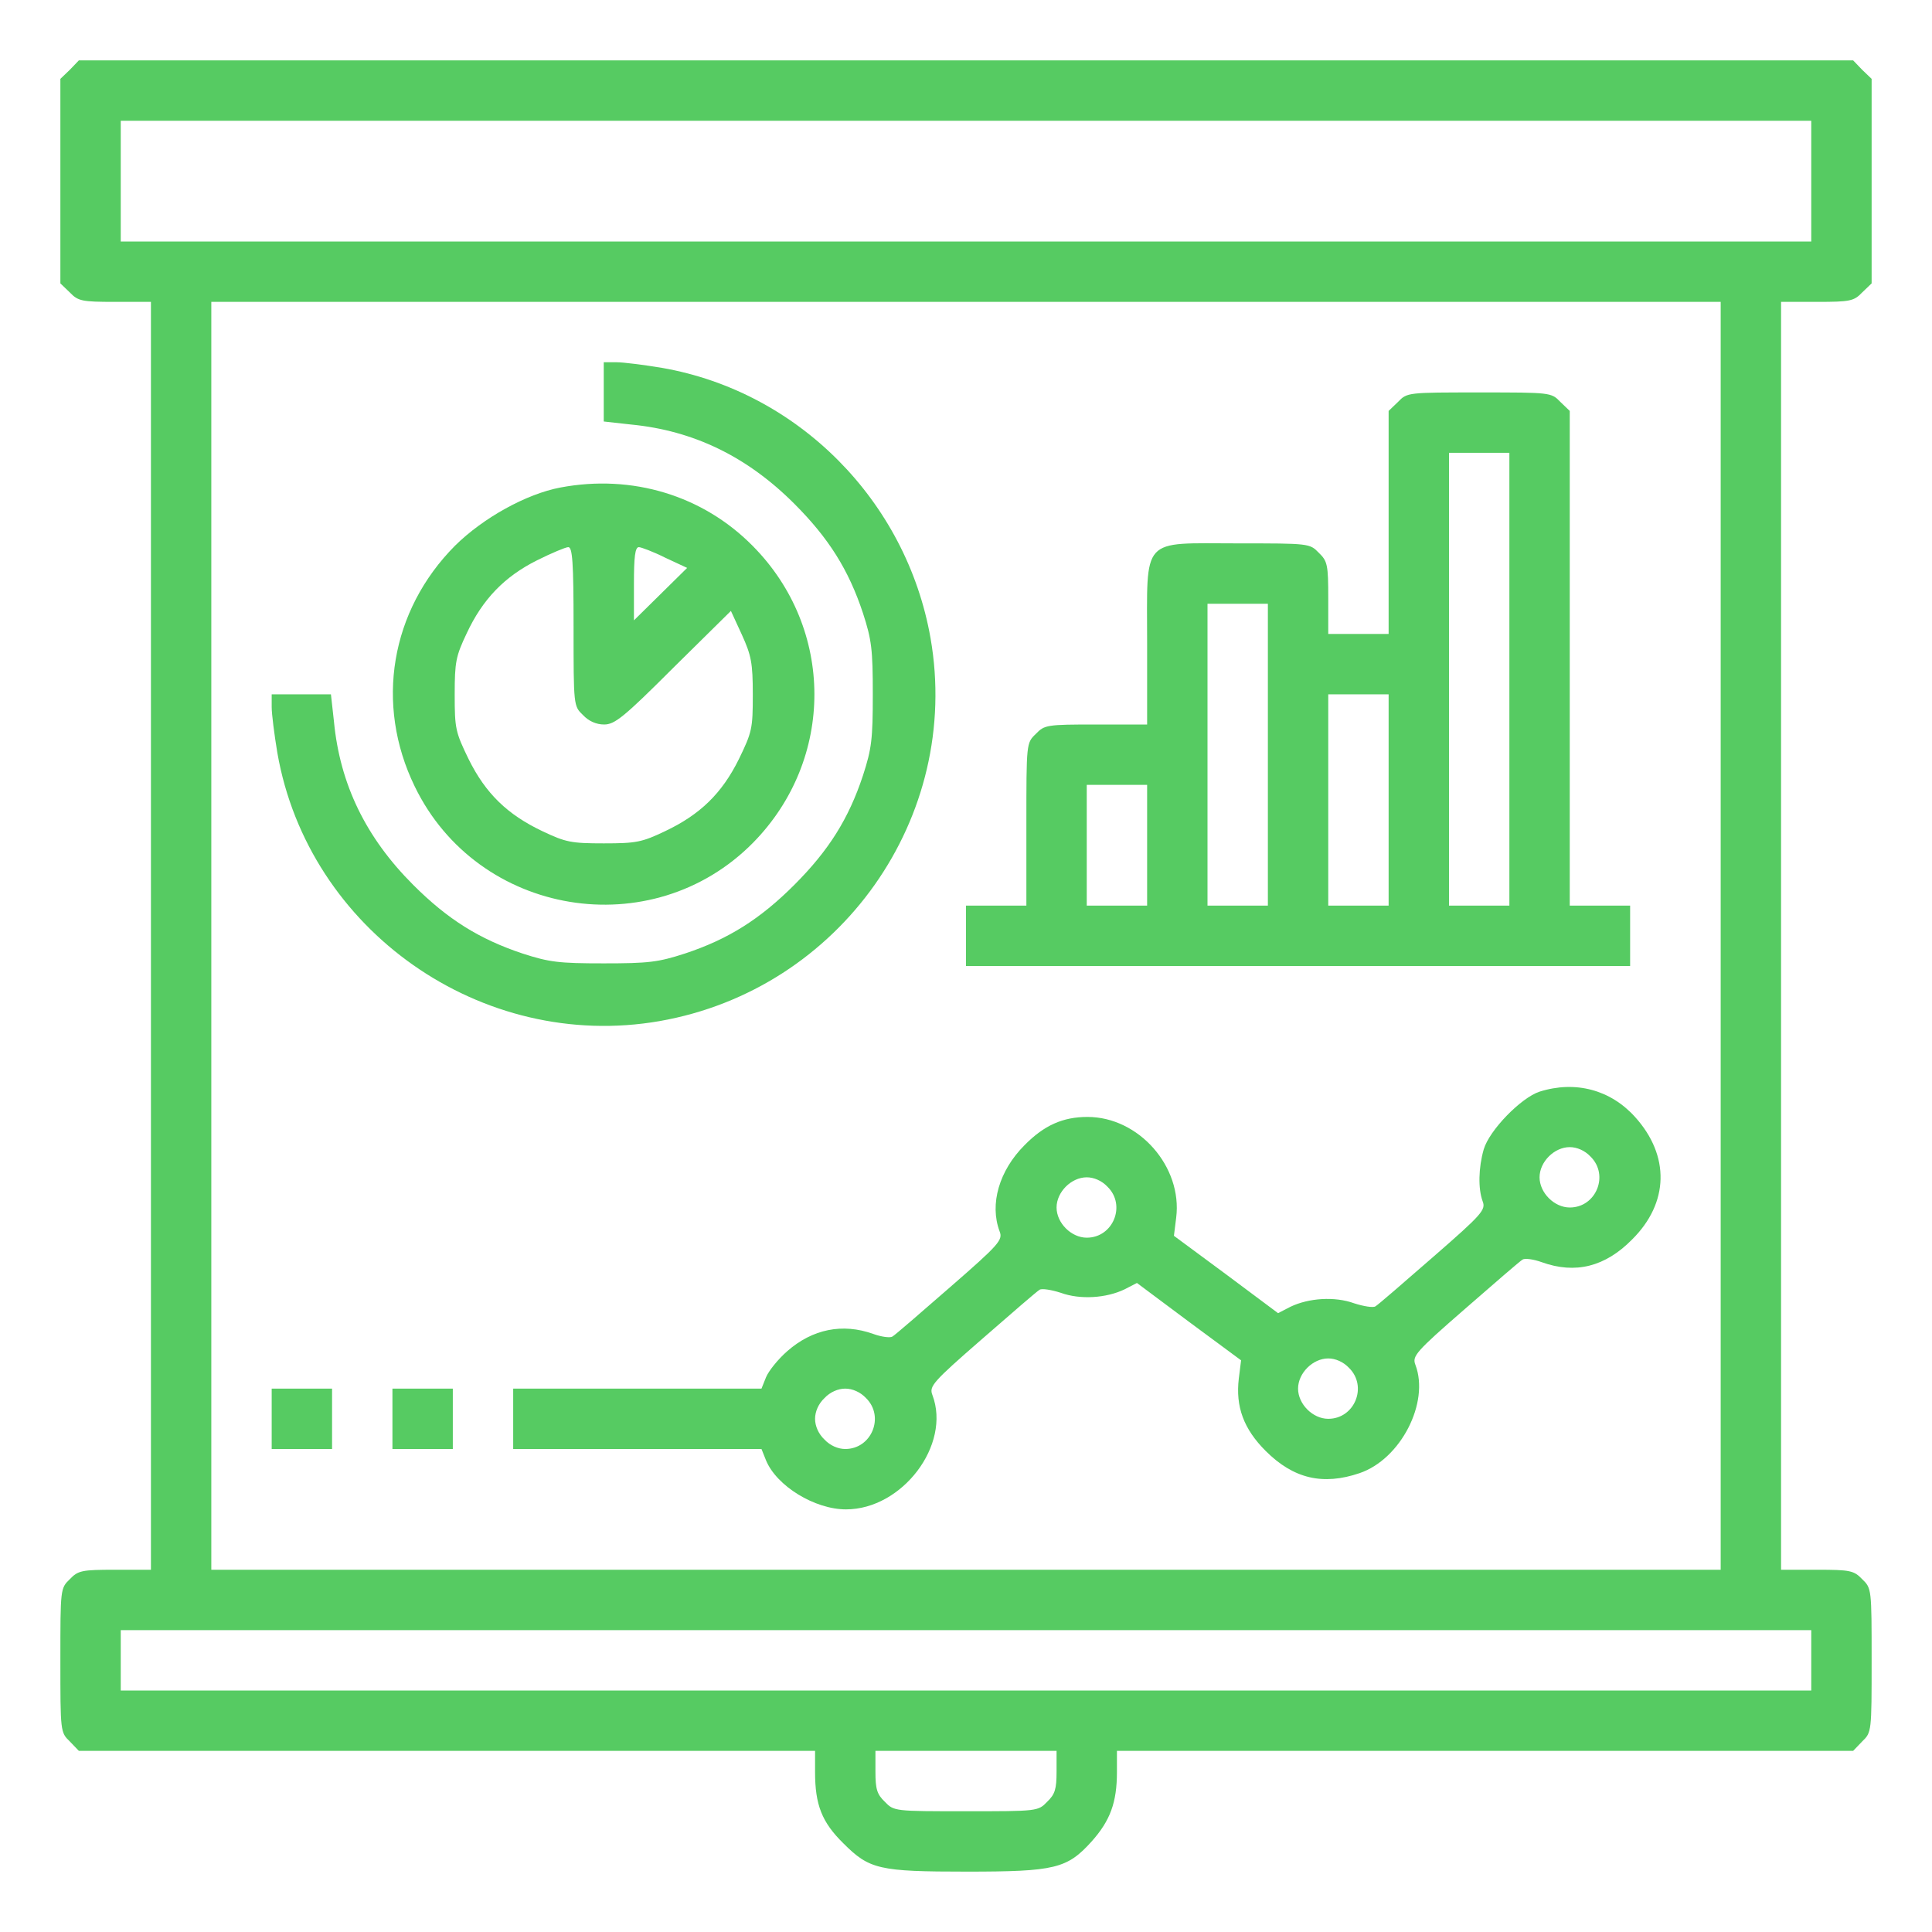
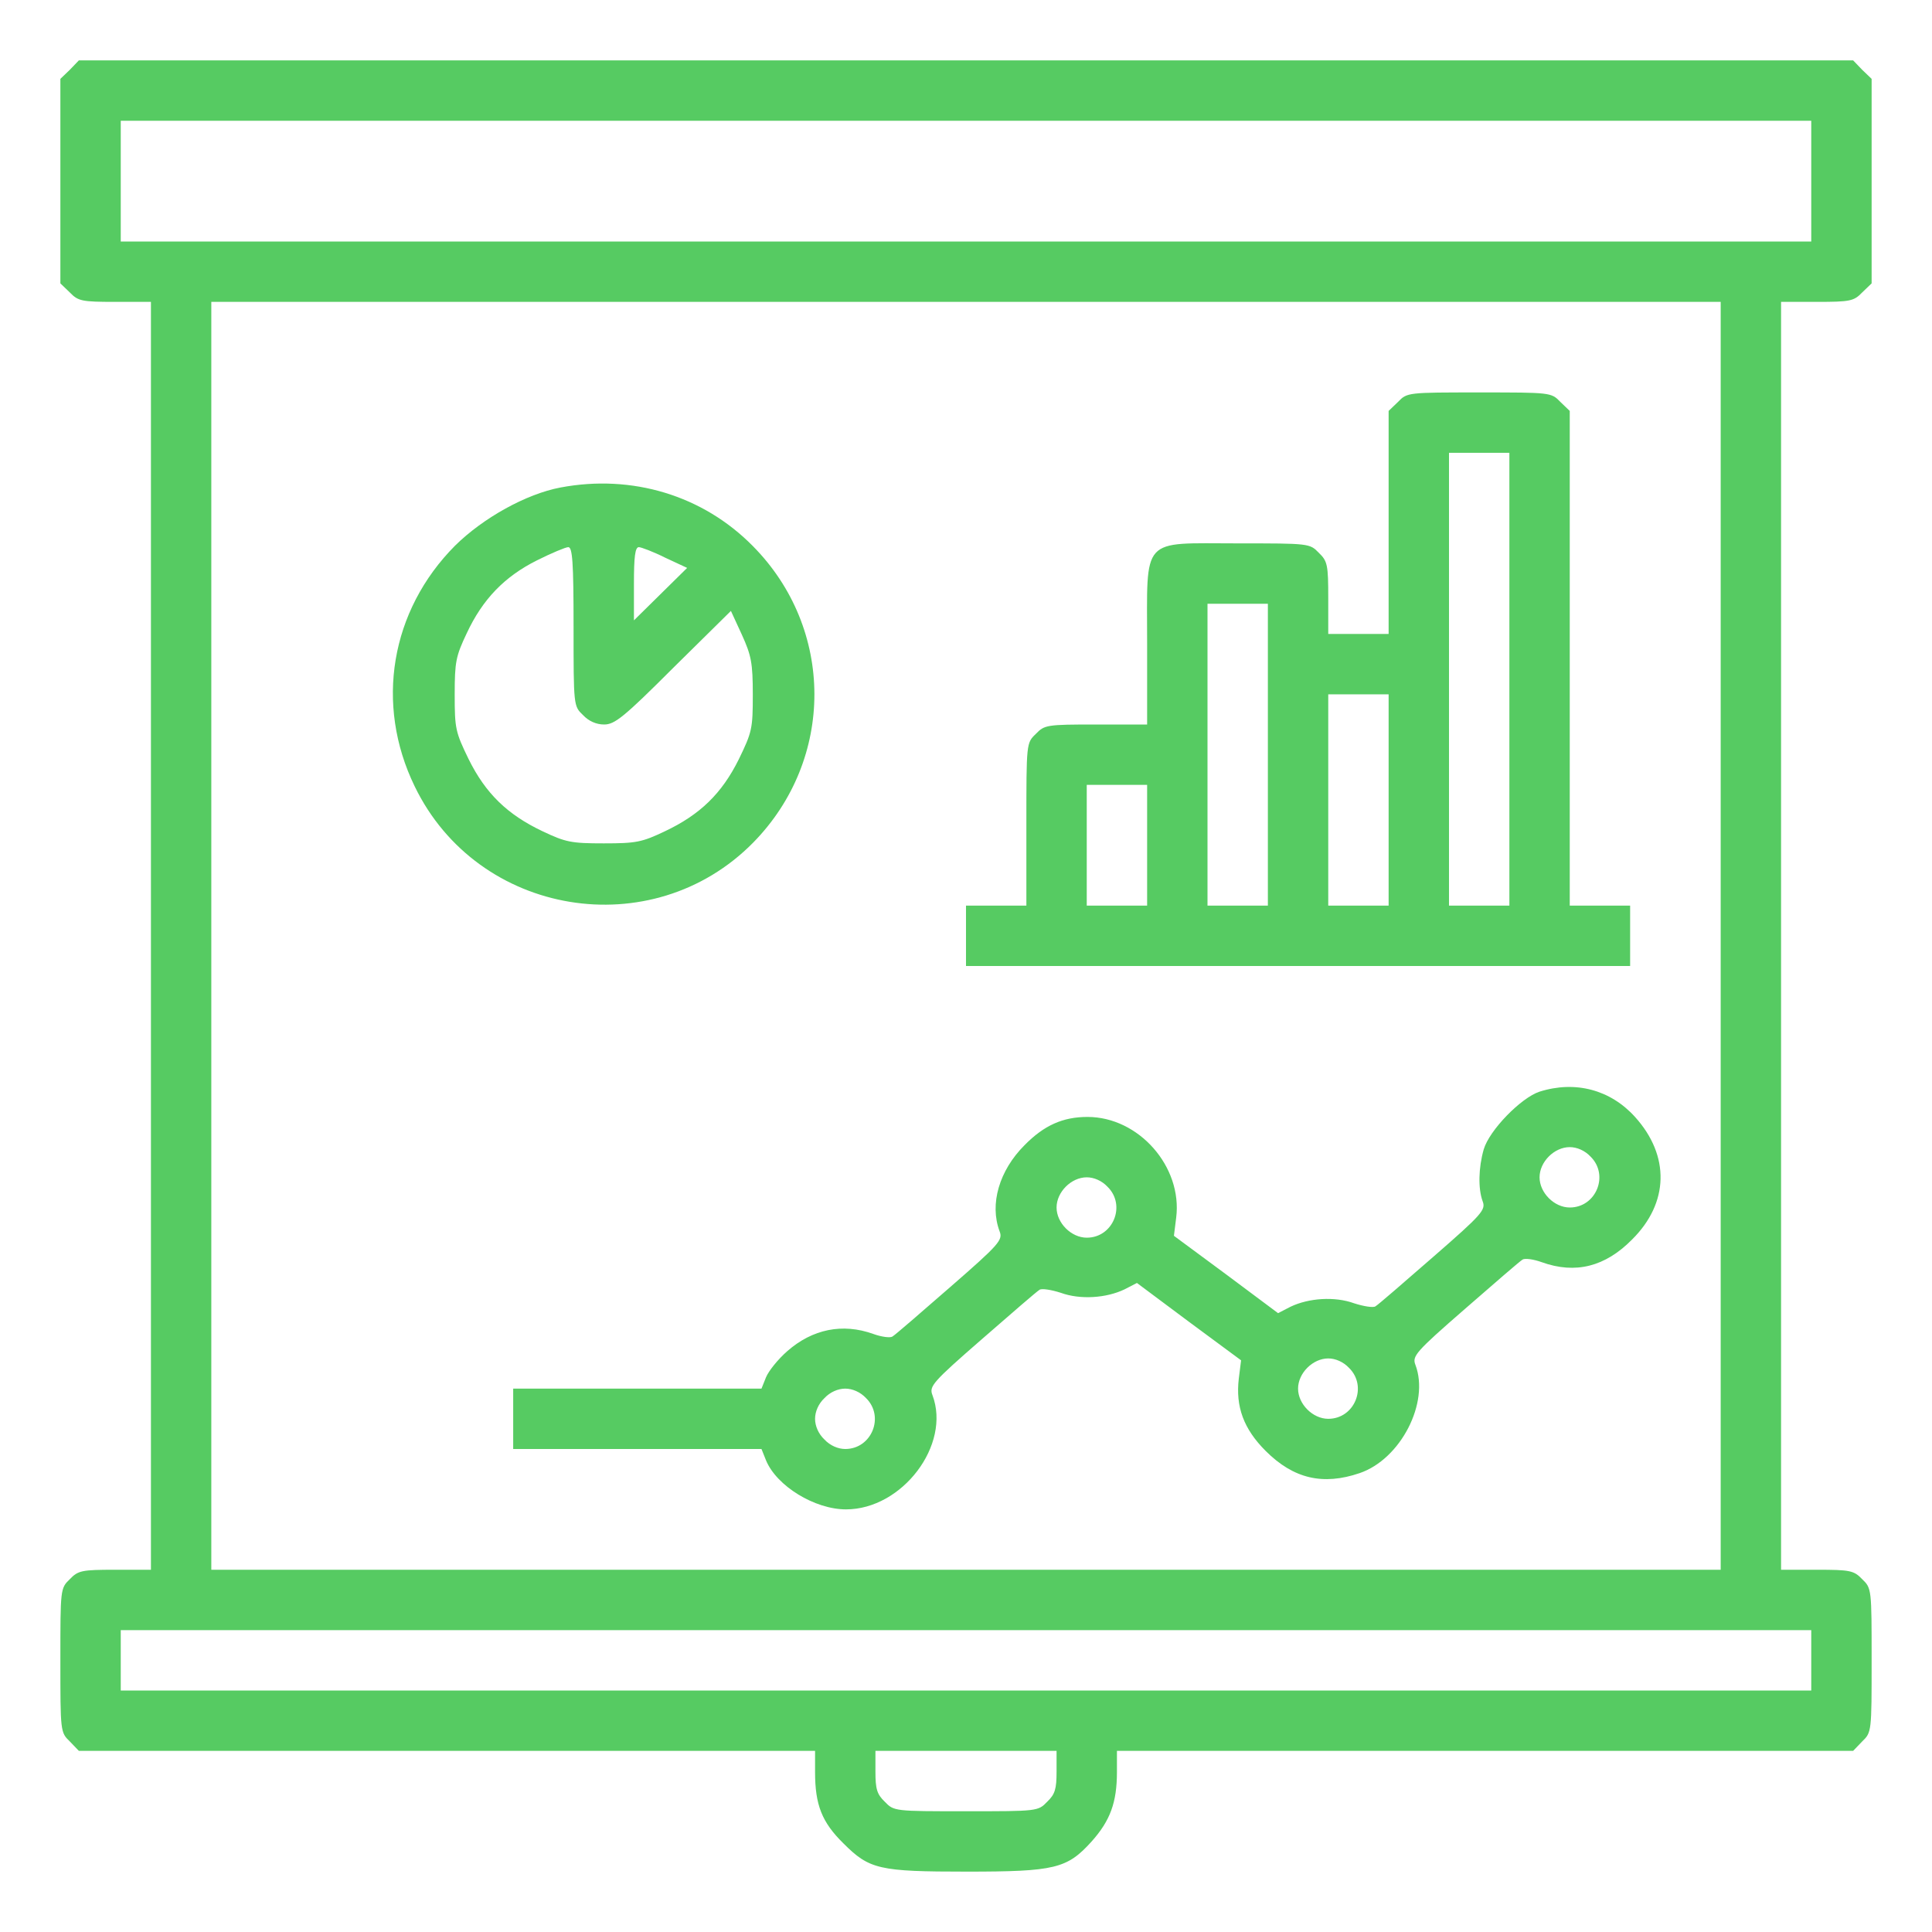
<svg xmlns="http://www.w3.org/2000/svg" version="1.0" width="60" height="60" viewBox="0 0 512 512" preserveAspectRatio="xMidYMid meet">
  <g transform="translate(0,512) scale(0.1,-0.1)" fill="#56cb62" stroke="none">
    <path d="M185 4935 l-25 -24 0 -271 0 -271 25 -24 c22 -23 32 -25 120 -25 l95 0 0 -1680 0 -1680 -95 0 c-88 0 -98 -2 -120 -25 -25 -24 -25 -26 -25 -215 0 -189 0 -191 25 -215 l24 -25 976 0 975 0 0 -56 c0 -87 18 -133 75 -189 69 -69 94 -75 327 -75 234 0 266 8 331 80 49 55 67 103 67 184 l0 56 975 0 976 0 24 25 c25 24 25 26 25 215 0 189 0 191 -25 215 -22 23 -32 25 -120 25 l-95 0 0 1680 0 1680 95 0 c88 0 98 2 120 25 l25 24 0 271 0 271 -25 24 -24 25 -2351 0 -2351 0 -24 -25z m4615 -295 l0 -160 -2240 0 -2240 0 0 160 0 160 2240 0 2240 0 0 -160z m-240 -2000 l0 -1680 -2000 0 -2000 0 0 1680 0 1680 2000 0 2000 0 0 -1680z m240 -1920 l0 -80 -2240 0 -2240 0 0 80 0 80 2240 0 2240 0 0 -80z m-2000 -295 c0 -46 -4 -60 -25 -80 -24 -25 -26 -25 -215 -25 -189 0 -191 0 -215 25 -21 20 -25 34 -25 80 l0 55 240 0 240 0 0 -55z" />
-     <path d="M1600 4081 l0 -78 72 -8 c166 -16 308 -85 433 -210 91 -91 144 -175 182 -290 23 -71 26 -96 26 -215 0 -119 -3 -144 -26 -215 -38 -115 -91 -199 -182 -290 -91 -91 -175 -144 -290 -182 -71 -23 -96 -26 -215 -26 -119 0 -144 3 -215 26 -114 38 -198 90 -290 182 -125 125 -194 266 -210 433 l-8 72 -78 0 -79 0 0 -34 c0 -18 7 -73 15 -121 82 -471 542 -793 1013 -711 479 84 801 540 718 1015 -64 364 -351 653 -711 716 -48 8 -103 15 -121 15 l-34 0 0 -79z" />
    <path d="M3705 4055 l-25 -24 0 -296 0 -295 -80 0 -80 0 0 95 c0 88 -2 98 -25 120 -24 25 -26 25 -215 25 -259 0 -240 21 -240 -265 l0 -215 -135 0 c-131 0 -137 -1 -160 -25 -25 -24 -25 -24 -25 -240 l0 -215 -80 0 -80 0 0 -80 0 -80 880 0 880 0 0 80 0 80 -80 0 -80 0 0 655 0 656 -25 24 c-24 25 -26 25 -215 25 -189 0 -191 0 -215 -25z m295 -735 l0 -600 -80 0 -80 0 0 600 0 600 80 0 80 0 0 -600z m-640 -200 l0 -400 -80 0 -80 0 0 400 0 400 80 0 80 0 0 -400z m320 -120 l0 -280 -80 0 -80 0 0 280 0 280 80 0 80 0 0 -280z m-640 -120 l0 -160 -80 0 -80 0 0 160 0 160 80 0 80 0 0 -160z" />
    <path d="M1485 3828 c-90 -17 -204 -80 -279 -154 -171 -172 -213 -420 -107 -638 167 -345 629 -421 897 -149 217 221 216 567 -1 786 -132 134 -320 191 -510 155z m35 -368 c0 -211 0 -211 25 -235 15 -16 35 -25 56 -25 28 0 52 19 184 151 l152 150 29 -63 c25 -55 29 -75 29 -159 0 -90 -2 -99 -37 -171 -45 -91 -103 -147 -196 -191 -61 -29 -76 -32 -162 -32 -86 0 -101 3 -162 32 -93 44 -151 100 -196 191 -35 72 -37 81 -37 171 0 87 3 102 32 163 42 90 100 150 186 193 38 19 76 35 83 35 11 0 14 -39 14 -210z m243 182 l58 -27 -71 -70 -70 -69 0 97 c0 71 3 97 13 97 6 0 38 -12 70 -28z" />
    <path d="M4080 2227 c-49 -16 -133 -102 -148 -153 -14 -49 -15 -104 -3 -137 9 -23 0 -34 -131 -148 -78 -68 -146 -127 -153 -131 -6 -4 -31 0 -56 8 -52 19 -121 14 -169 -9 l-33 -17 -138 103 -138 102 6 48 c17 135 -99 267 -235 267 -65 0 -115 -22 -167 -75 -67 -67 -93 -156 -66 -228 9 -23 0 -34 -131 -148 -78 -68 -146 -127 -153 -131 -6 -4 -29 -1 -51 7 -81 29 -161 13 -228 -46 -24 -21 -49 -52 -56 -69 l-12 -30 -329 0 -329 0 0 -80 0 -80 329 0 329 0 12 -30 c28 -68 129 -130 212 -130 149 0 279 171 229 303 -9 23 0 34 131 148 78 68 146 127 153 131 6 4 31 0 56 -8 52 -19 121 -14 169 9 l33 17 138 -103 138 -102 -6 -48 c-9 -75 13 -134 71 -192 74 -74 152 -92 249 -59 109 37 186 187 148 287 -9 23 0 34 131 148 78 68 146 127 153 131 6 4 29 1 51 -7 89 -32 168 -12 239 60 98 97 101 222 8 325 -65 72 -158 97 -253 67z m135 -172 c50 -49 15 -135 -55 -135 -41 0 -80 39 -80 80 0 41 39 80 80 80 19 0 40 -9 55 -25z m-1280 -80 c50 -49 15 -135 -55 -135 -41 0 -80 39 -80 80 0 41 39 80 80 80 19 0 40 -9 55 -25z m640 -480 c50 -49 15 -135 -55 -135 -41 0 -80 39 -80 80 0 41 39 80 80 80 19 0 40 -9 55 -25z m-1280 -80 c50 -49 15 -135 -55 -135 -19 0 -40 9 -55 25 -16 15 -25 36 -25 55 0 19 9 40 25 55 15 16 36 25 55 25 19 0 40 -9 55 -25z" />
-     <path d="M720 1360 l0 -80 80 0 80 0 0 80 0 80 -80 0 -80 0 0 -80z" />
-     <path d="M1040 1360 l0 -80 80 0 80 0 0 80 0 80 -80 0 -80 0 0 -80z" />
  </g>
</svg>